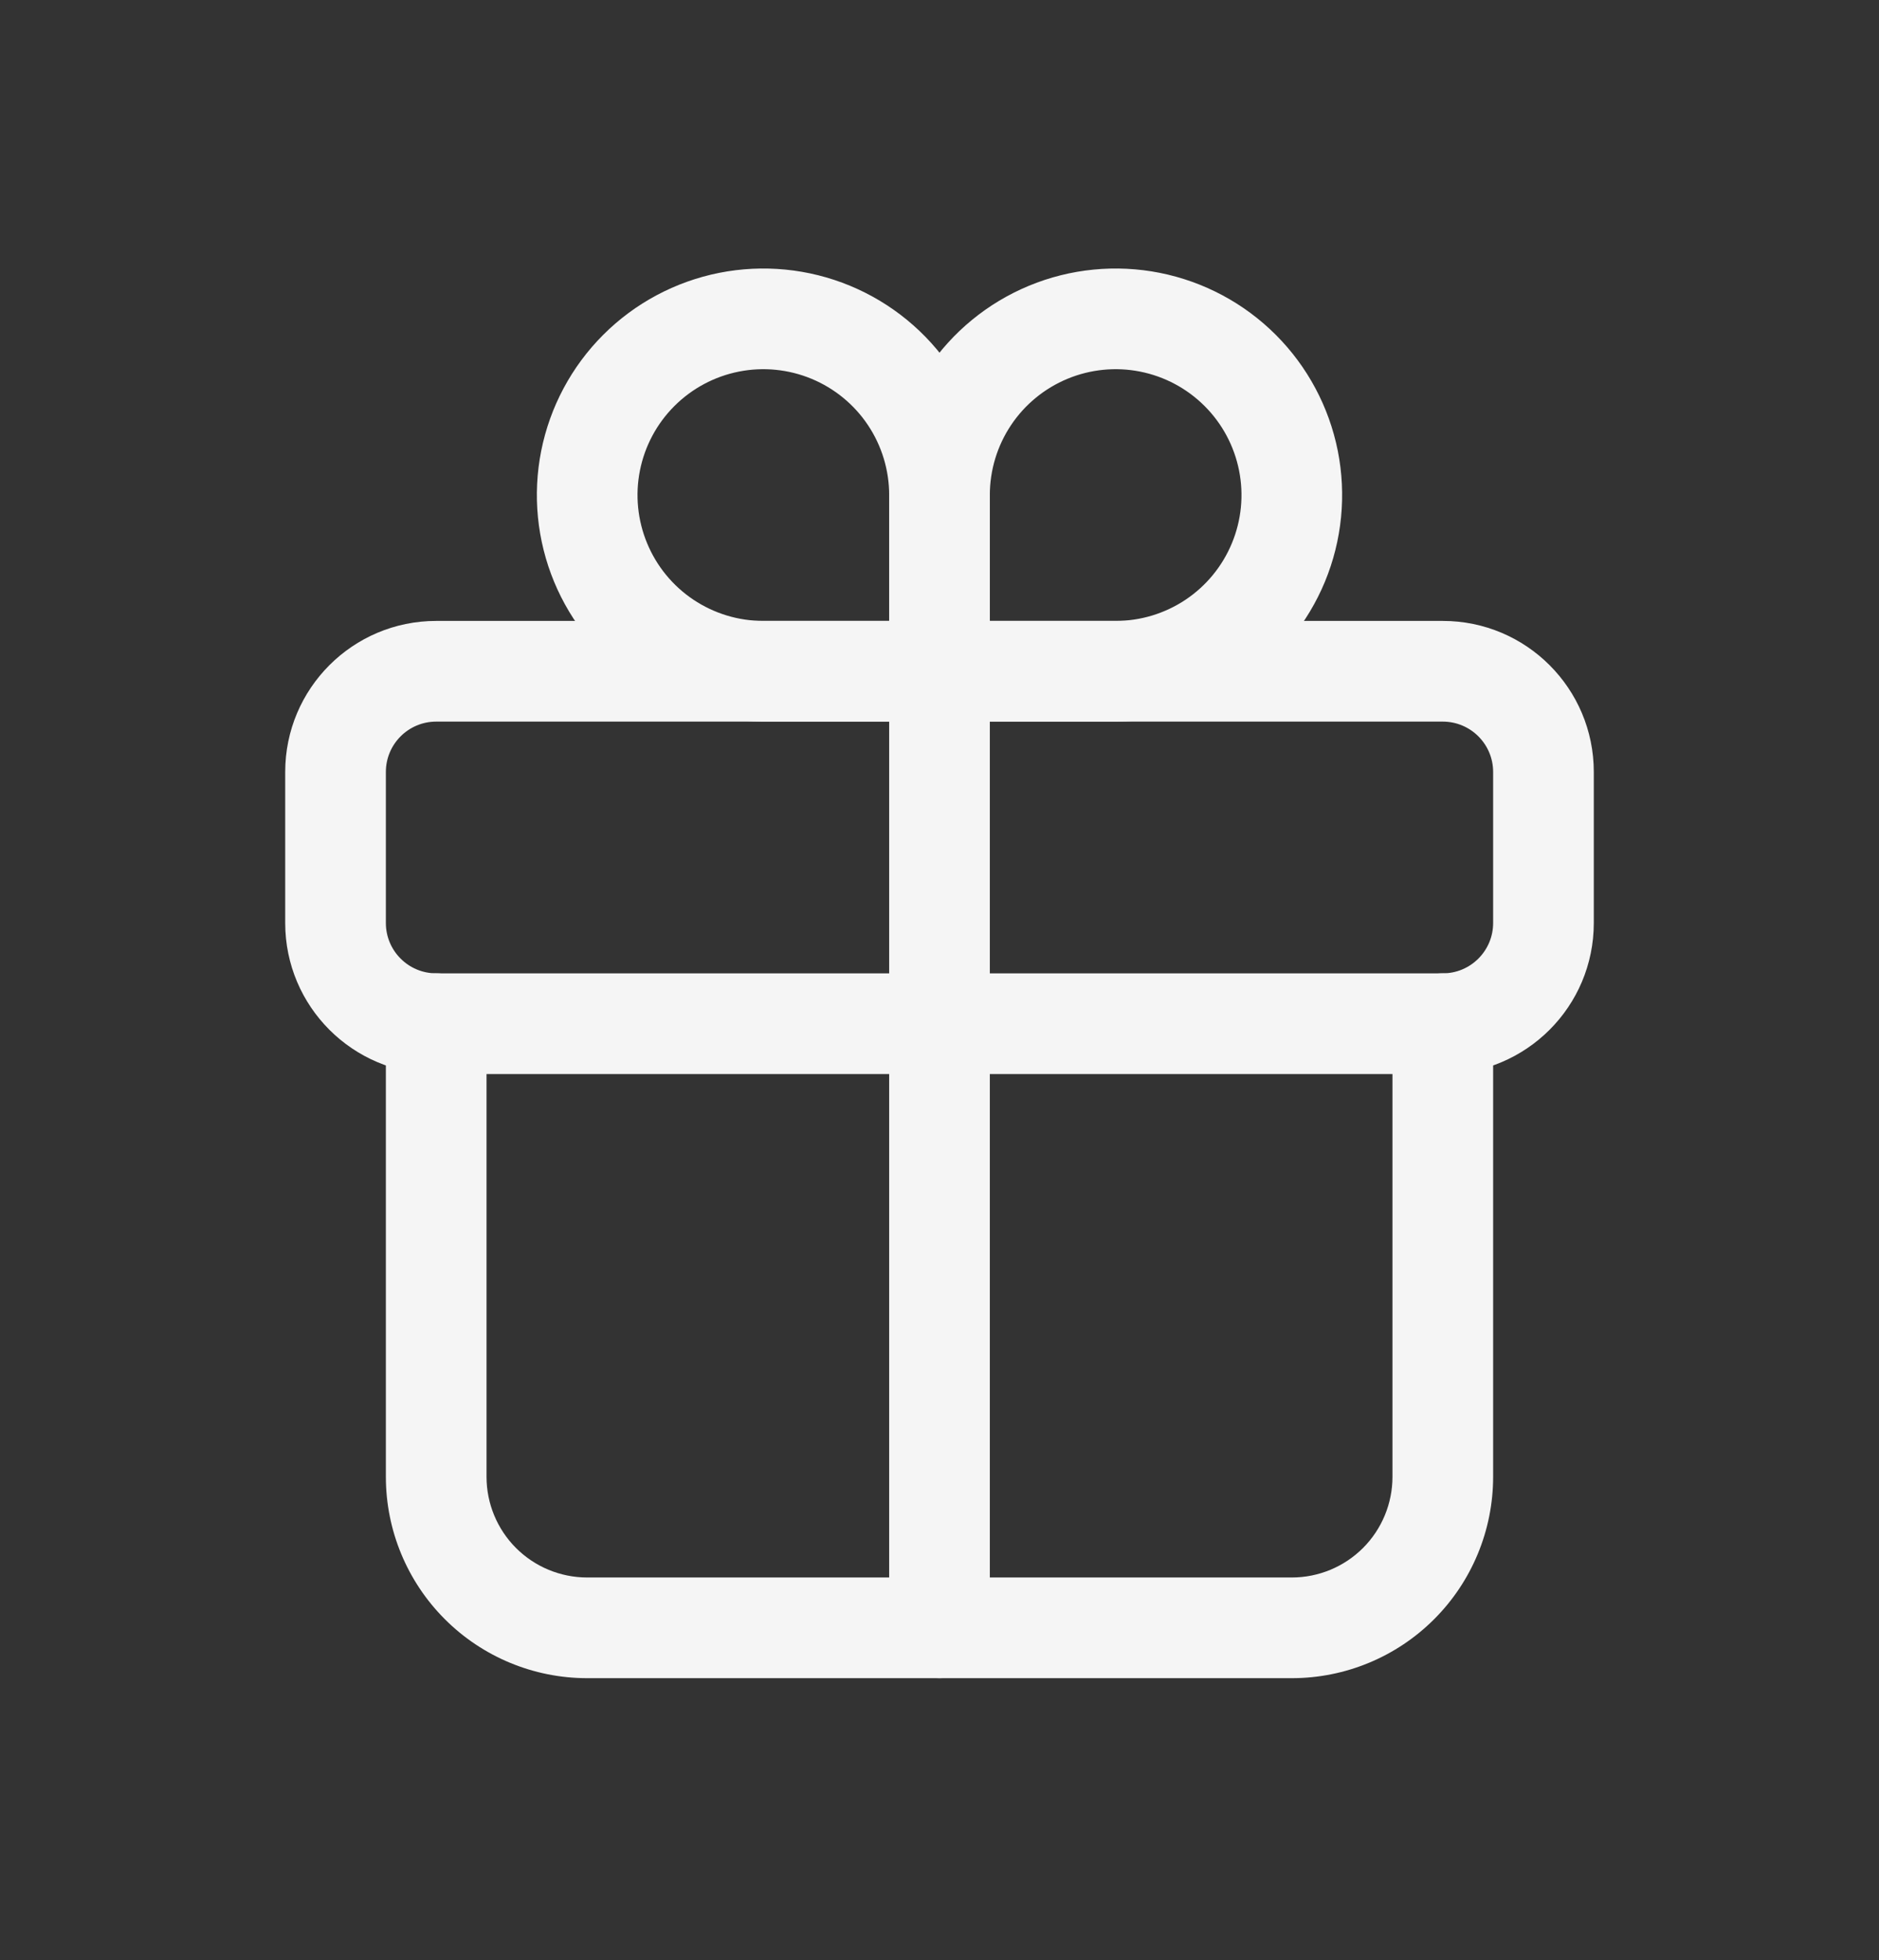
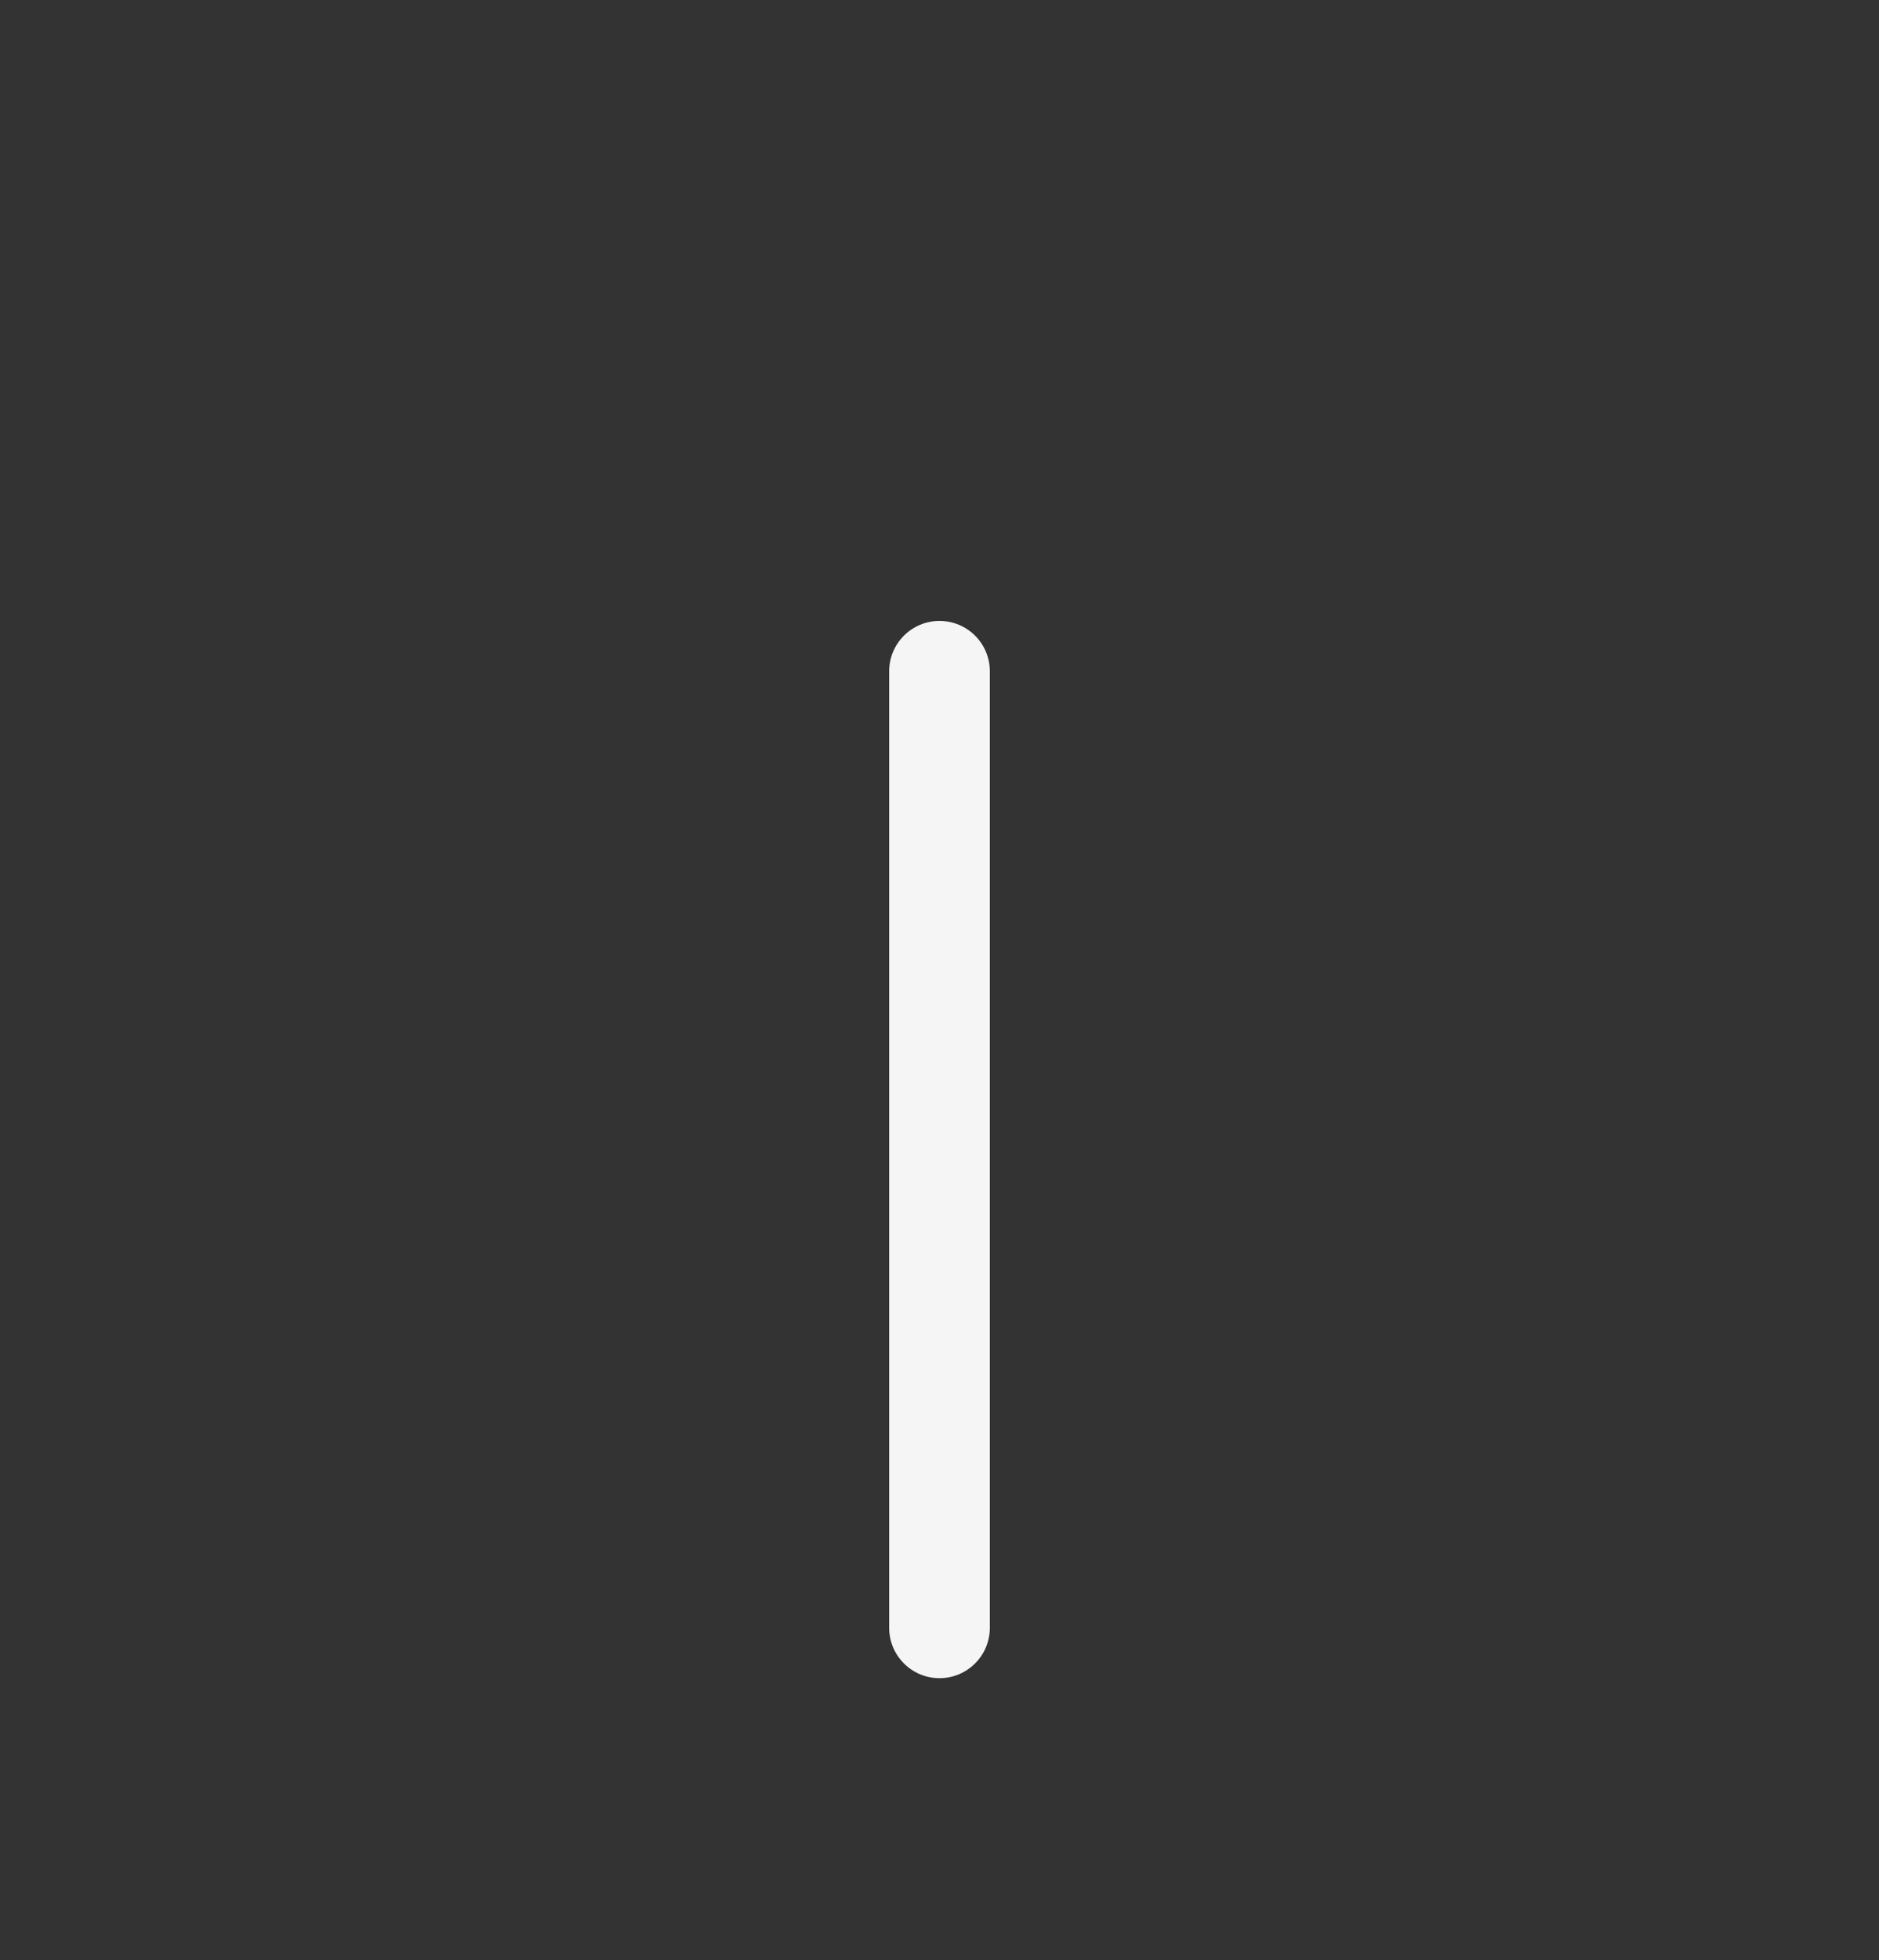
<svg xmlns="http://www.w3.org/2000/svg" width="70" height="73" viewBox="0 0 70 73" fill="none">
  <rect x="0" y="0" width="70" height="73" fill="#333333" stroke="none" />
-   <path fill-rule="evenodd" clip-rule="evenodd" d="M38.334 10.642C39.875 10.004 41.572 9.837 43.209 10.162C44.845 10.488 46.349 11.291 47.529 12.471C48.709 13.651 49.512 15.155 49.838 16.791C50.163 18.428 49.996 20.125 49.358 21.666C48.719 23.208 47.638 24.526 46.25 25.453C44.863 26.38 43.231 26.875 41.562 26.875H33.125V18.438C33.125 16.769 33.62 15.137 34.547 13.75C35.474 12.362 36.792 11.281 38.334 10.642ZM42.477 13.84C41.568 13.659 40.625 13.752 39.769 14.107C38.912 14.462 38.18 15.062 37.665 15.833C37.15 16.604 36.875 17.51 36.875 18.438V23.125H41.562C42.49 23.125 43.396 22.85 44.167 22.335C44.938 21.82 45.538 21.088 45.893 20.231C46.248 19.375 46.341 18.432 46.16 17.523C45.979 16.614 45.533 15.778 44.877 15.123C44.221 14.467 43.386 14.021 42.477 13.84Z" fill="#F5F5F5" />
-   <path fill-rule="evenodd" clip-rule="evenodd" d="M30.231 14.107C29.375 13.752 28.432 13.659 27.523 13.84C26.614 14.021 25.779 14.467 25.123 15.123C24.467 15.778 24.021 16.614 23.84 17.523C23.659 18.432 23.752 19.375 24.107 20.231C24.462 21.088 25.062 21.82 25.833 22.335C26.604 22.85 27.51 23.125 28.438 23.125H33.125L33.125 18.438C33.125 17.51 32.85 16.604 32.335 15.833C31.82 15.062 31.088 14.462 30.231 14.107ZM35 25C36.875 25 36.875 25 36.875 25L36.875 18.438C36.875 16.769 36.38 15.137 35.453 13.75C34.526 12.362 33.208 11.281 31.666 10.642C30.125 10.004 28.428 9.837 26.791 10.162C25.155 10.488 23.651 11.291 22.471 12.471C21.291 13.651 20.488 15.155 20.162 16.791C19.837 18.428 20.004 20.125 20.642 21.666C21.281 23.208 22.362 24.526 23.75 25.453C25.137 26.38 26.769 26.875 28.438 26.875H36.875V25L35 25Z" fill="#F5F5F5" />
-   <path fill-rule="evenodd" clip-rule="evenodd" d="M16.25 26.875C15.214 26.875 14.375 27.715 14.375 28.75V34.375C14.375 35.41 15.214 36.25 16.25 36.25H53.75C54.785 36.25 55.625 35.41 55.625 34.375V28.75C55.625 27.715 54.785 26.875 53.75 26.875H16.25ZM10.625 28.75C10.625 25.643 13.143 23.125 16.25 23.125H53.75C56.857 23.125 59.375 25.643 59.375 28.75V34.375C59.375 37.482 56.857 40 53.75 40H16.25C13.143 40 10.625 37.482 10.625 34.375V28.75Z" fill="#F5F5F5" />
-   <path fill-rule="evenodd" clip-rule="evenodd" d="M16.25 36.25C17.285 36.25 18.125 37.09 18.125 38.125V55C18.125 55.995 18.52 56.948 19.223 57.652C19.927 58.355 20.88 58.75 21.875 58.75H48.125C49.12 58.75 50.073 58.355 50.777 57.652C51.48 56.948 51.875 55.995 51.875 55V38.125C51.875 37.09 52.715 36.25 53.75 36.25C54.785 36.25 55.625 37.09 55.625 38.125V55C55.625 56.989 54.835 58.897 53.428 60.303C52.022 61.71 50.114 62.5 48.125 62.5H21.875C19.886 62.5 17.978 61.71 16.572 60.303C15.165 58.897 14.375 56.989 14.375 55V38.125C14.375 37.09 15.214 36.25 16.25 36.25Z" fill="#F5F5F5" />
  <path fill-rule="evenodd" clip-rule="evenodd" d="M35 23.125C36.035 23.125 36.875 23.964 36.875 25L36.875 60.625C36.875 61.66 36.035 62.5 35 62.5C33.965 62.5 33.125 61.66 33.125 60.625V25C33.125 23.965 33.965 23.125 35 23.125Z" fill="#F5F5F5" />
</svg>